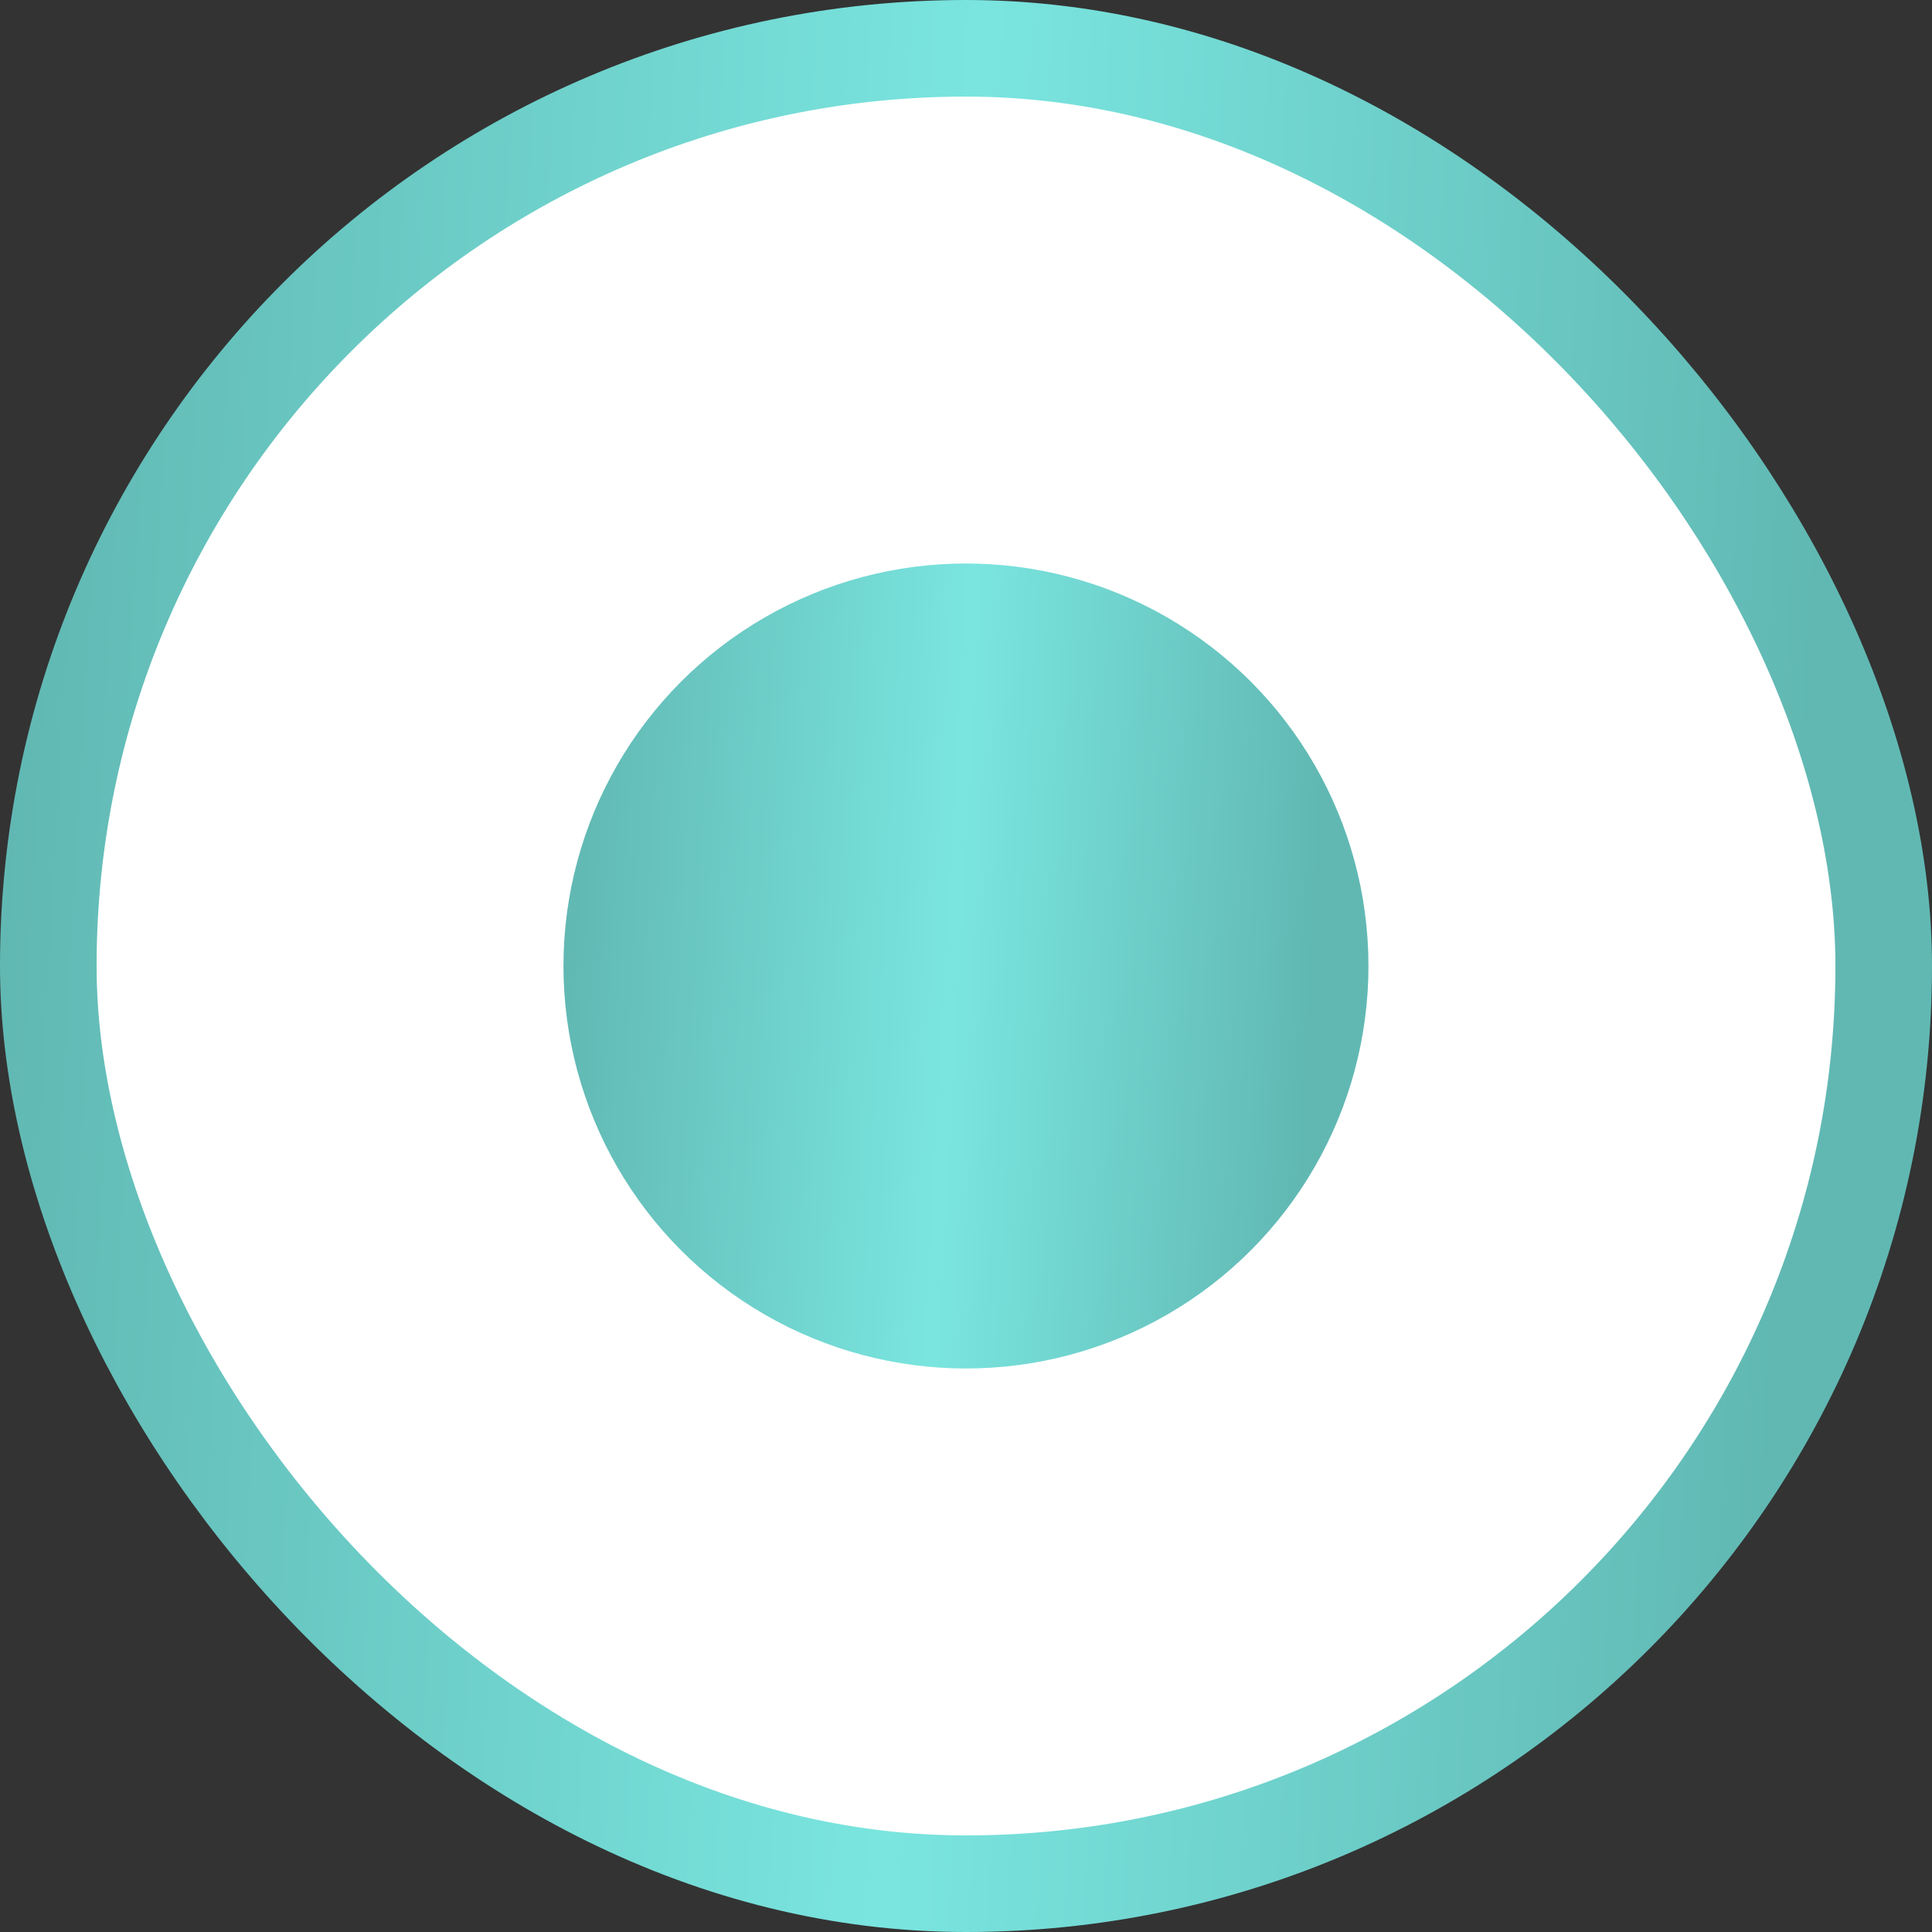
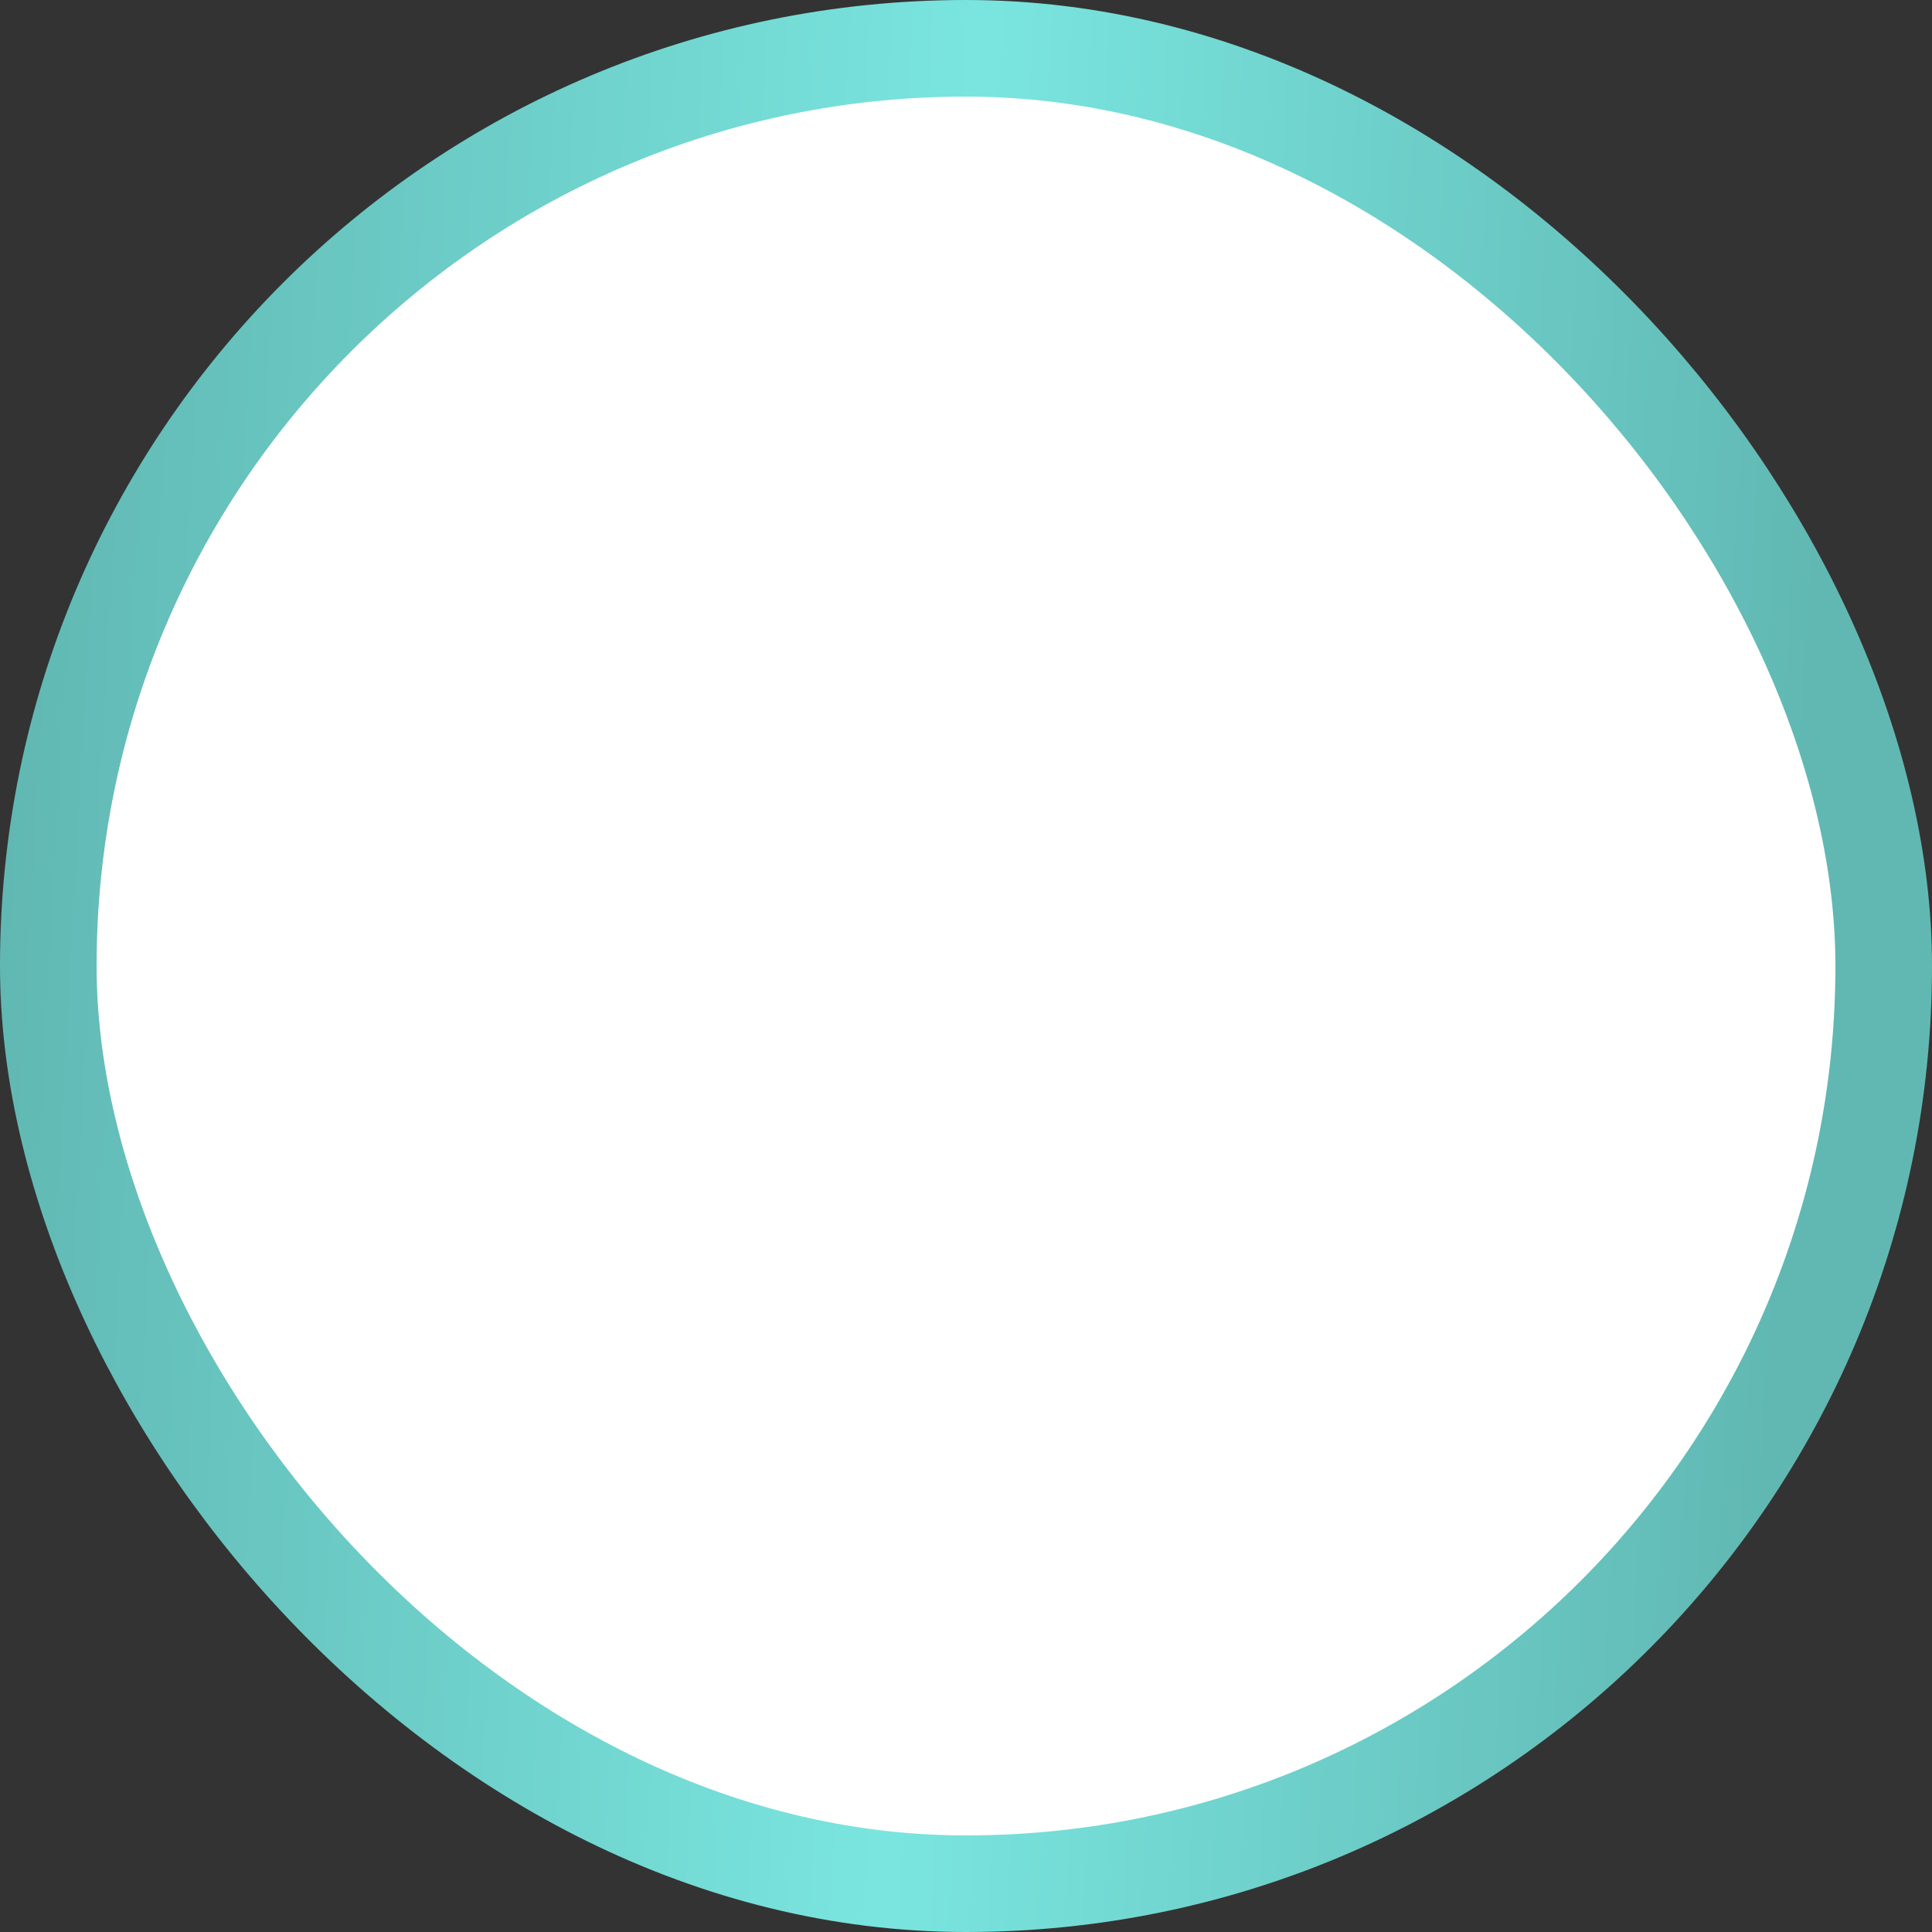
<svg xmlns="http://www.w3.org/2000/svg" width="151" height="151" viewBox="0 0 151 151" fill="none">
  <rect x="0" y="0" width="151" height="151" fill="#333333" stroke="none" />
  <rect x="3.775" y="3.775" width="143.45" height="143.45" rx="71.725" fill="white" />
  <rect x="3.775" y="3.775" width="143.45" height="143.45" rx="71.725" stroke="url(#paint0_linear_4441_663)" stroke-width="7.55" />
-   <circle cx="75.497" cy="75.5" r="31.458" fill="url(#paint1_linear_4441_663)" />
  <defs>
    <linearGradient id="paint0_linear_4441_663" x1="3.9" y1="3.9244e-06" x2="144.227" y2="7.657" gradientUnits="userSpaceOnUse">
      <stop stop-color="#61B8B3" />
      <stop offset="0.52" stop-color="#7AE5DF" />
      <stop offset="1" stop-color="#61B8B3" />
    </linearGradient>
    <linearGradient id="paint1_linear_4441_663" x1="45.664" y1="44.041" x2="104.134" y2="47.232" gradientUnits="userSpaceOnUse">
      <stop stop-color="#61B8B3" />
      <stop offset="0.52" stop-color="#7AE5DF" />
      <stop offset="1" stop-color="#61B8B3" />
    </linearGradient>
  </defs>
</svg>